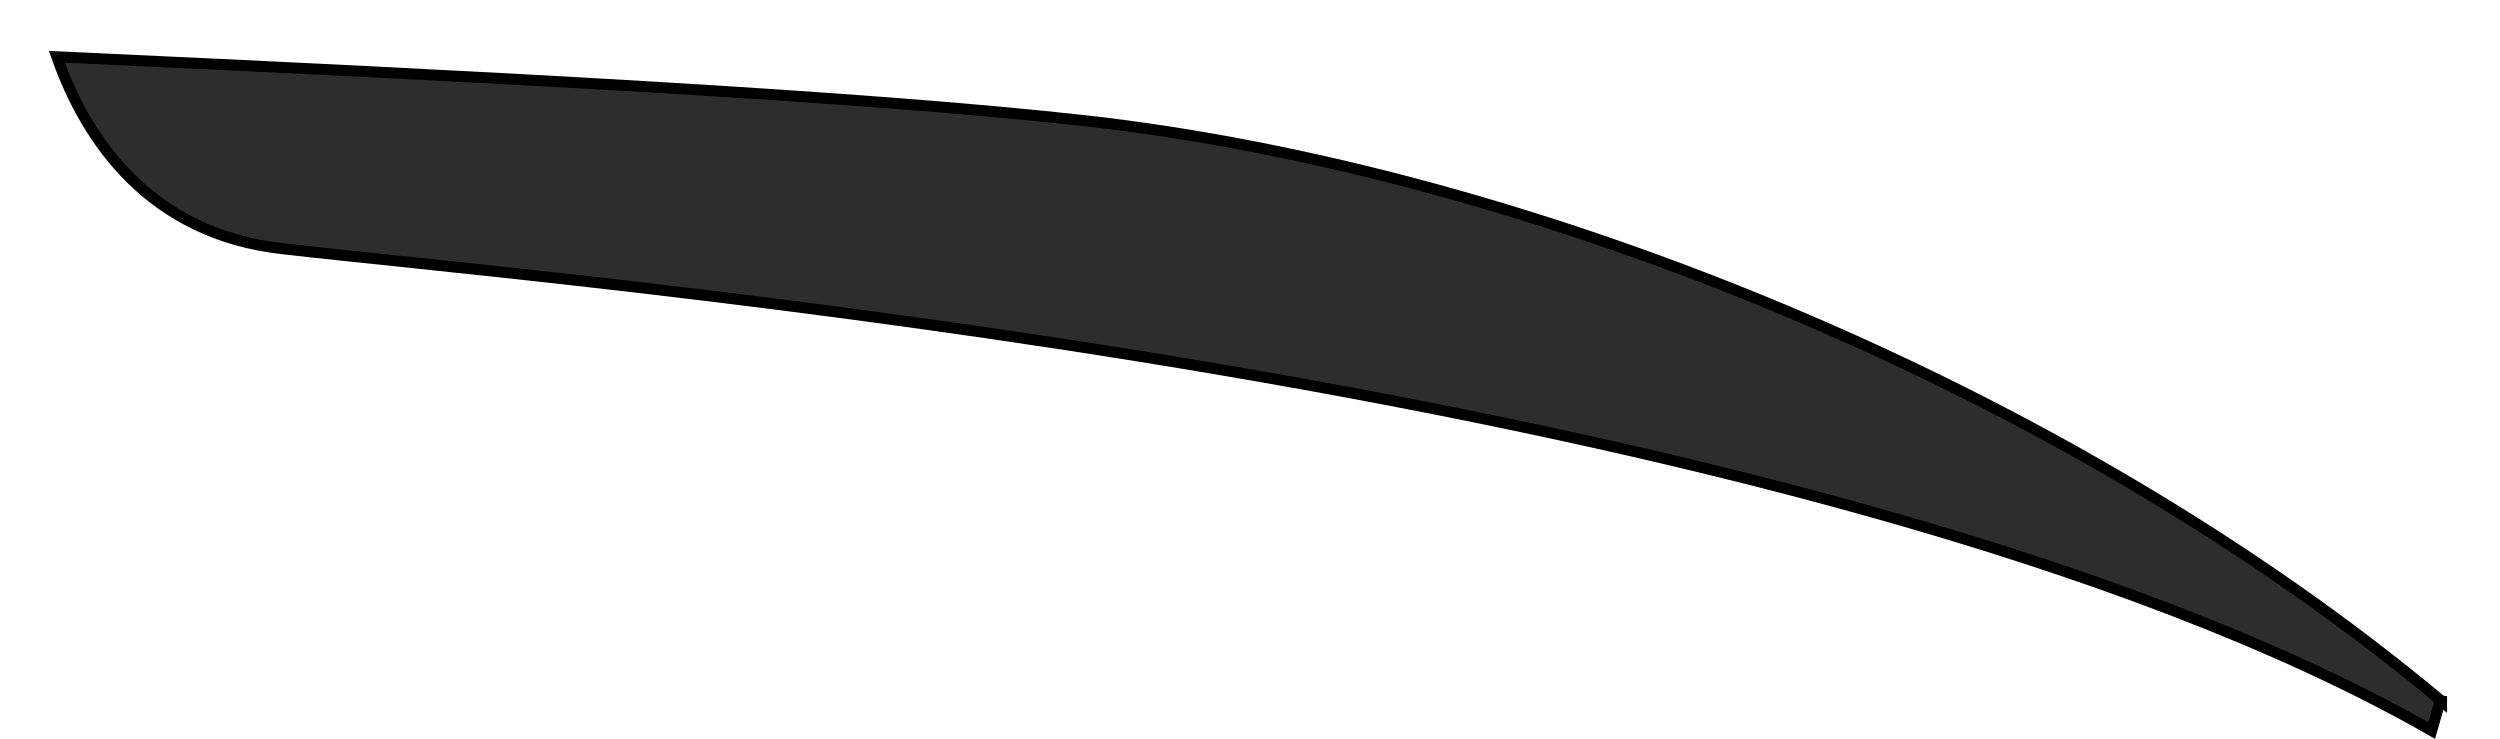
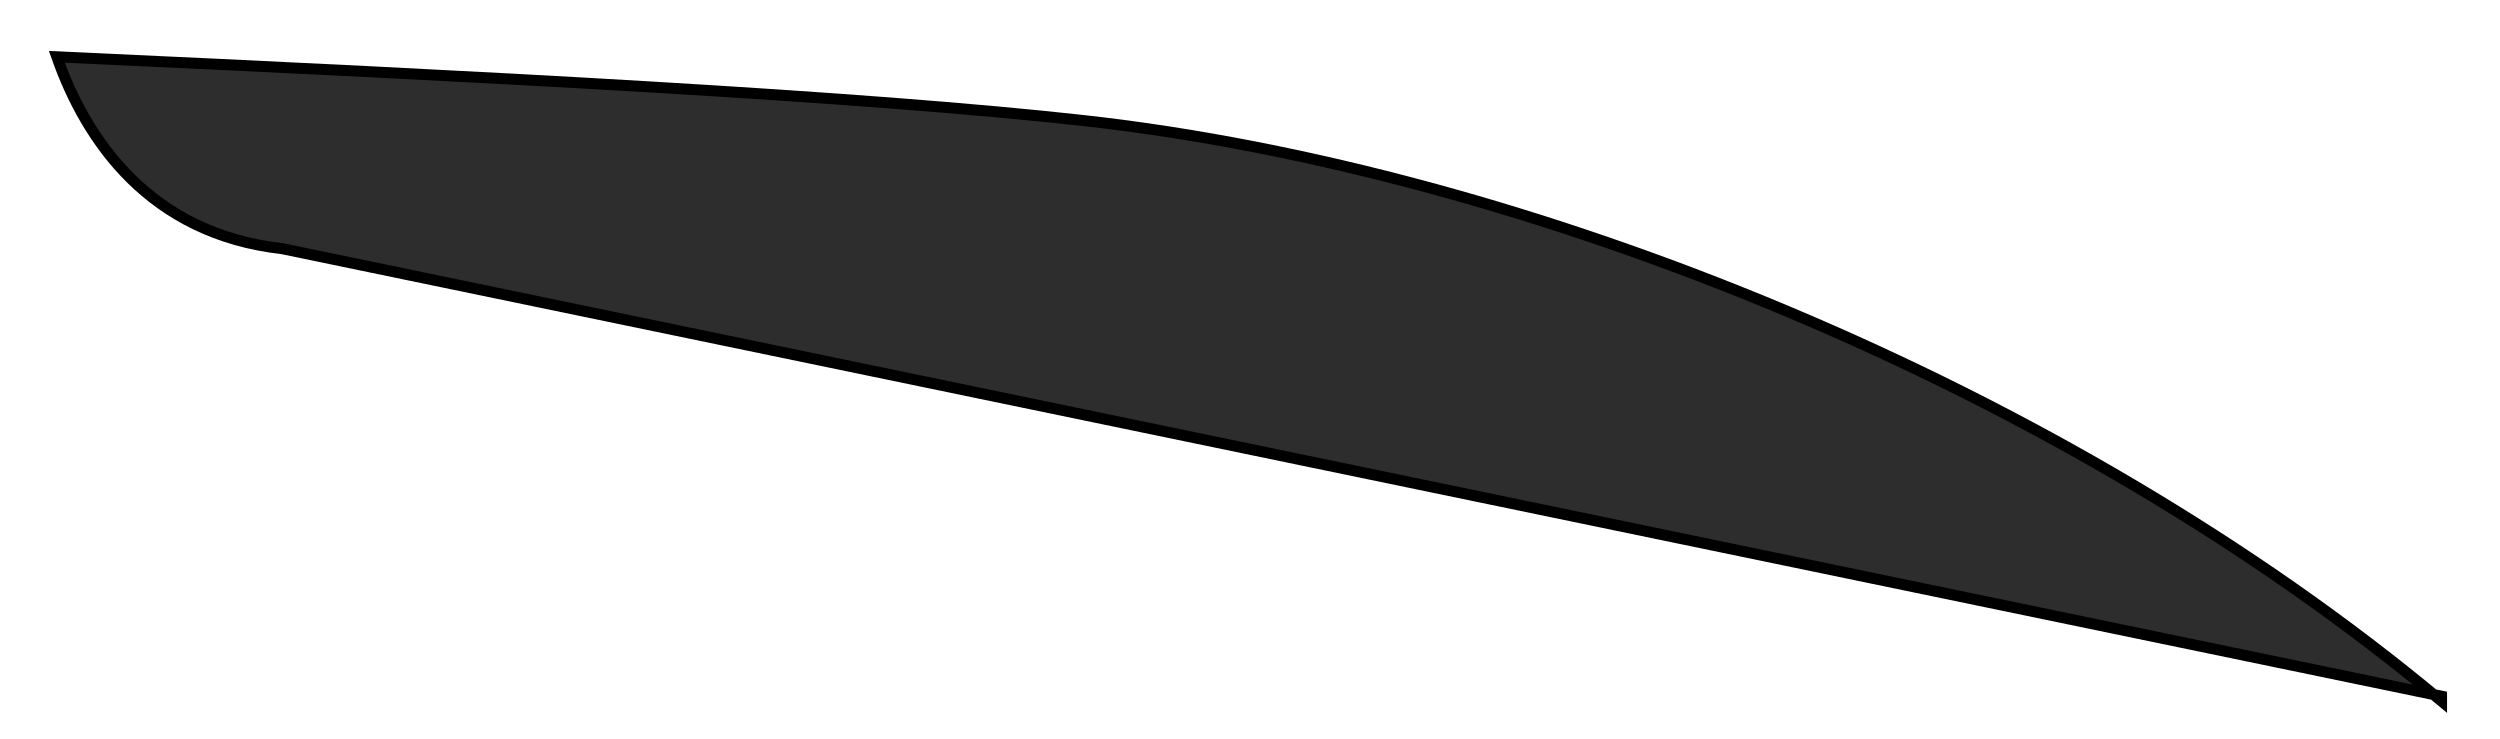
<svg xmlns="http://www.w3.org/2000/svg" fill="none" height="100%" overflow="visible" preserveAspectRatio="none" style="display: block;" viewBox="0 0 44 13" width="100%">
-   <path d="M42.971 12.339C36.334 6.799 26.855 2.991 19.098 2.125C15.22 1.692 8.584 1.346 1 1C1.517 2.471 2.637 4.116 4.964 4.376C9.36 4.895 32.026 6.713 42.798 12.858L42.971 12.253V12.339Z" fill="#2D2D2D" id="Vector" stroke="black" stroke-width="0.194" />
+   <path d="M42.971 12.339C36.334 6.799 26.855 2.991 19.098 2.125C15.22 1.692 8.584 1.346 1 1C1.517 2.471 2.637 4.116 4.964 4.376L42.971 12.253V12.339Z" fill="#2D2D2D" id="Vector" stroke="black" stroke-width="0.194" />
</svg>